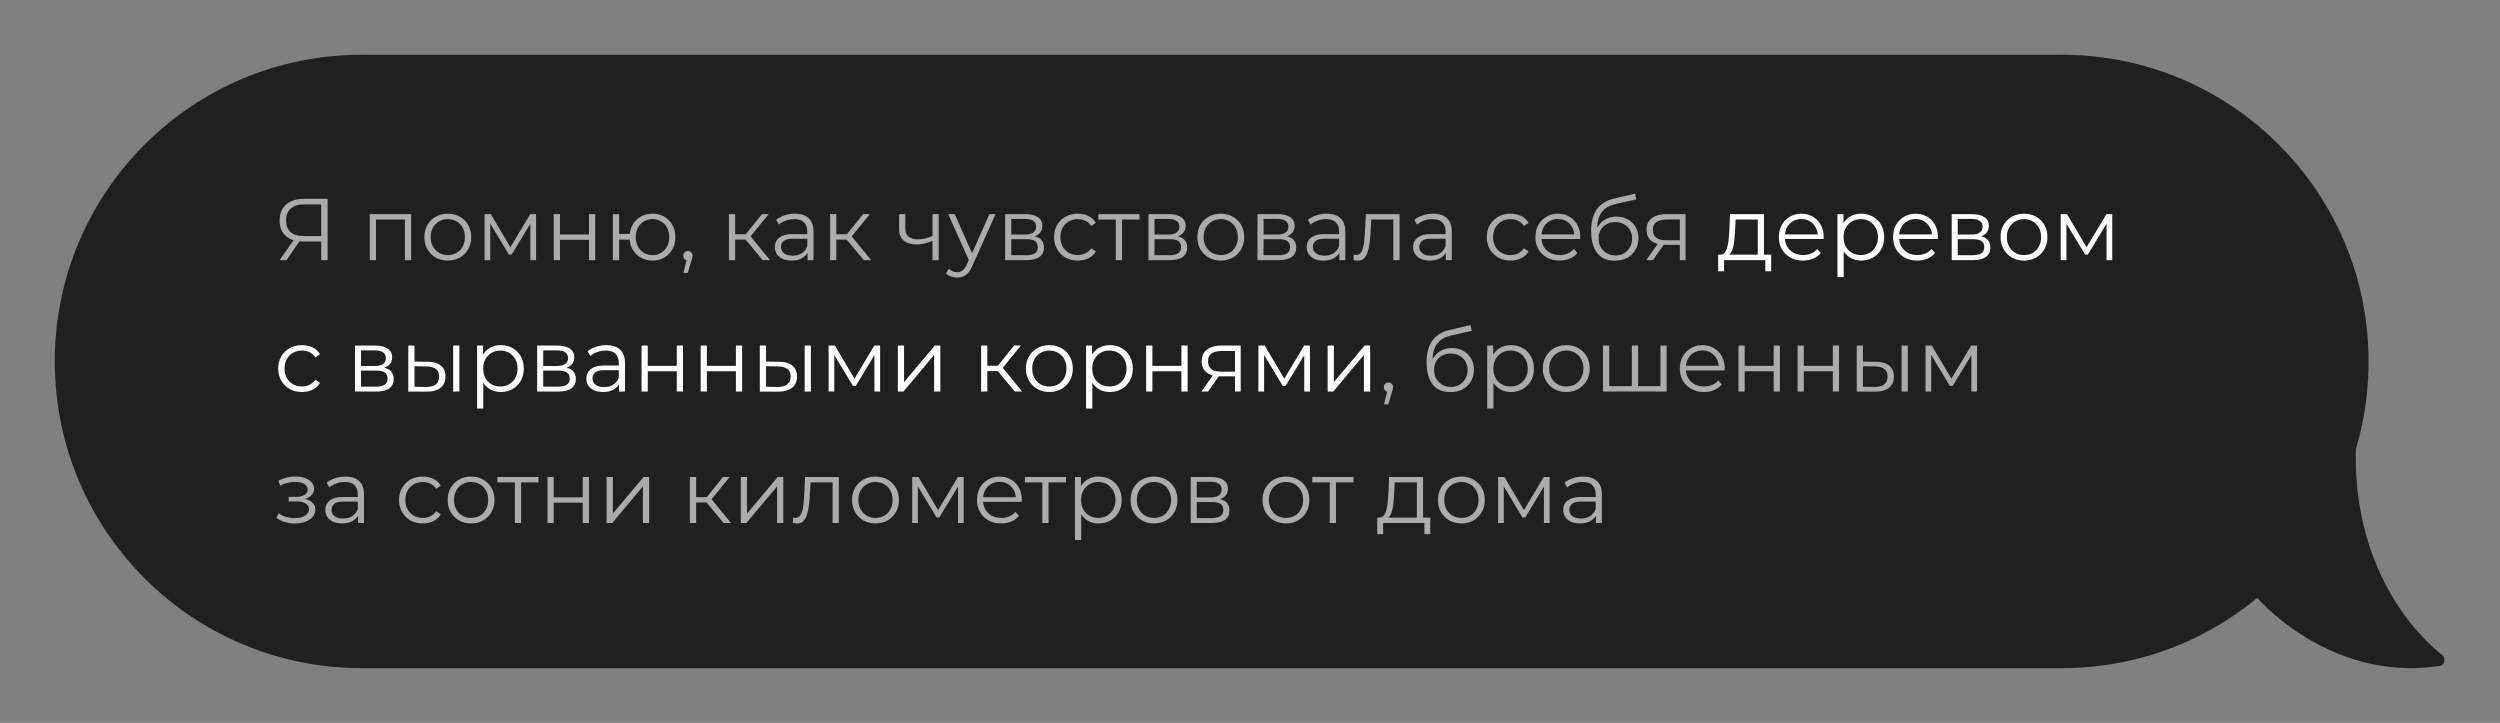
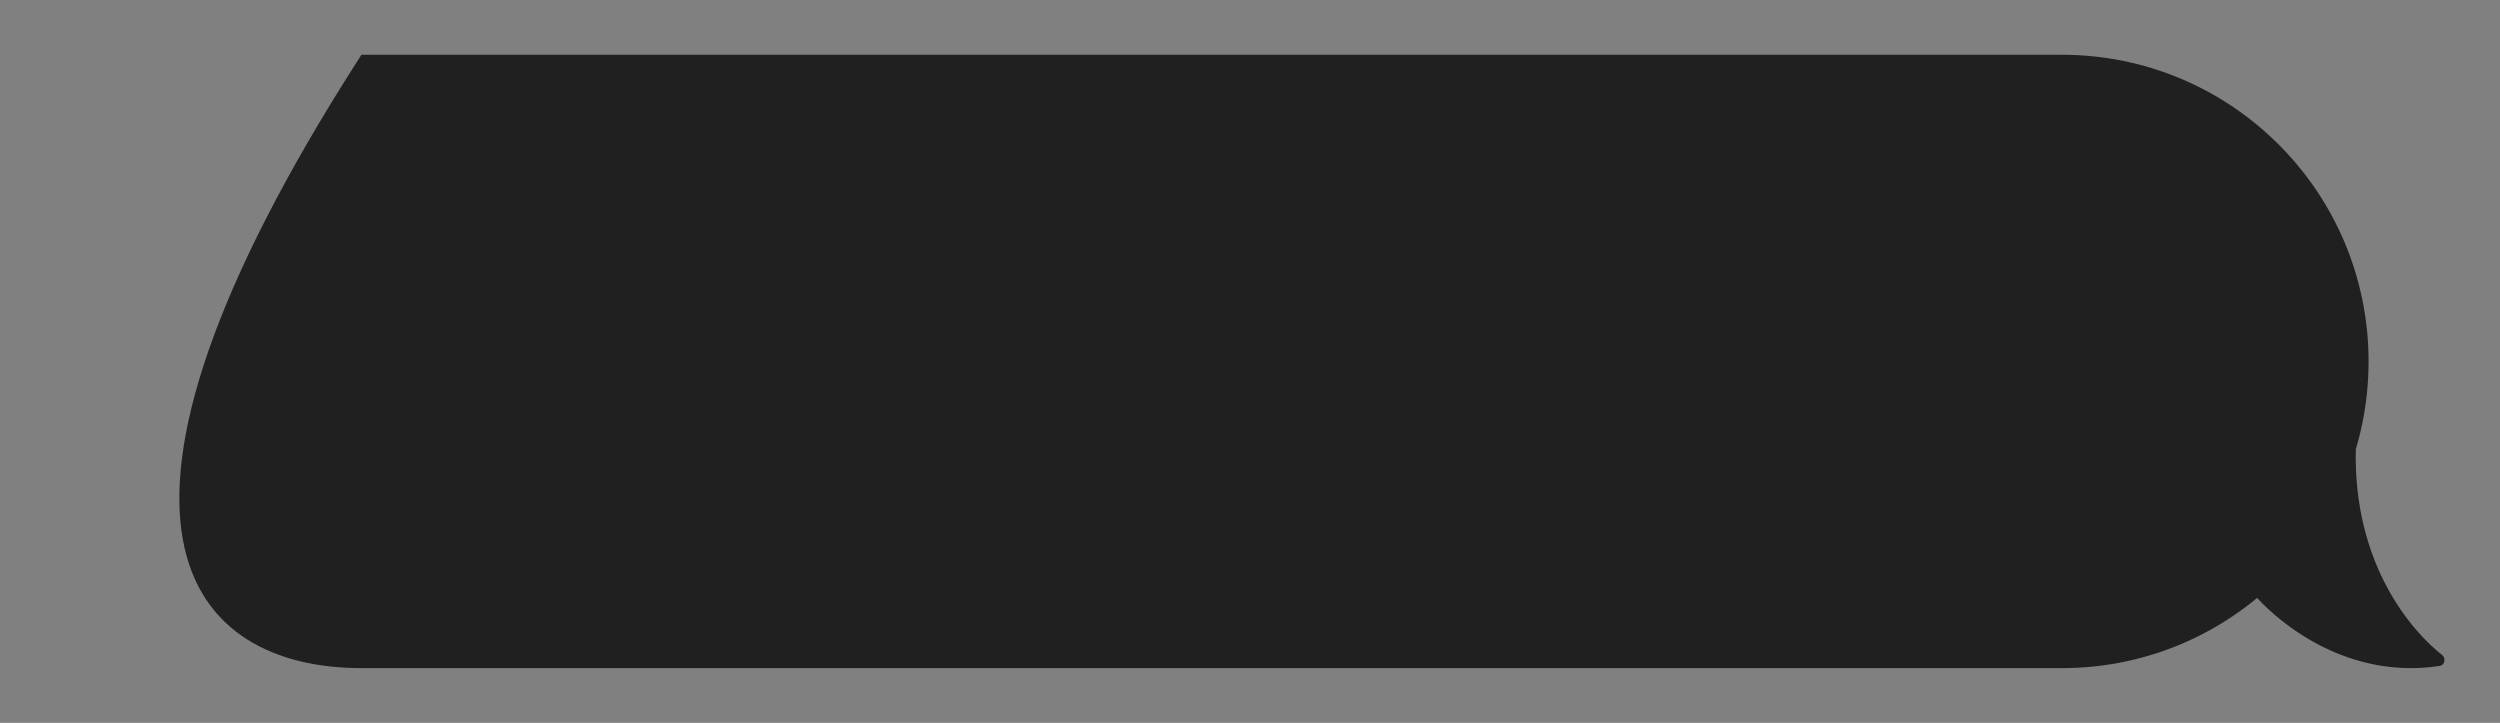
<svg xmlns="http://www.w3.org/2000/svg" width="913" height="264" viewBox="0 0 913 264" fill="none">
  <rect x="0" y="0" width="913" height="264" fill="#808080" stroke="none" />
-   <path d="M753 20H132C70.144 20 20 70.144 20 132C20 193.856 70.144 244 132 244H753C814.856 244 865 193.856 865 132C865 70.144 814.856 20 753 20Z" fill="#202020" />
-   <path d="M117.313 95V87.576L117.953 88.216H110.625C108.833 88.216 107.297 87.907 106.017 87.288C104.758 86.669 103.788 85.795 103.105 84.664C102.444 83.512 102.113 82.136 102.113 80.536C102.113 78.829 102.476 77.389 103.201 76.216C103.926 75.021 104.95 74.125 106.273 73.528C107.617 72.909 109.174 72.6 110.945 72.6H119.649V95H117.313ZM102.113 95L107.617 87.128H110.049L104.641 95H102.113ZM117.313 86.904V73.976L117.953 74.648H111.041C108.95 74.648 107.329 75.149 106.177 76.152C105.046 77.133 104.481 78.573 104.481 80.472C104.481 82.307 105.014 83.725 106.081 84.728C107.148 85.709 108.726 86.2 110.817 86.2H117.953L117.313 86.904ZM135.046 95V78.2H150.15V95H147.878V79.576L148.454 80.184H136.742L137.318 79.576V95H135.046ZM163.52 95.16C161.899 95.16 160.437 94.797 159.136 94.072C157.856 93.325 156.843 92.312 156.096 91.032C155.349 89.731 154.976 88.248 154.976 86.584C154.976 84.899 155.349 83.416 156.096 82.136C156.843 80.856 157.856 79.853 159.136 79.128C160.416 78.403 161.877 78.04 163.52 78.04C165.184 78.04 166.656 78.403 167.936 79.128C169.237 79.853 170.251 80.856 170.976 82.136C171.723 83.416 172.096 84.899 172.096 86.584C172.096 88.248 171.723 89.731 170.976 91.032C170.251 92.312 169.237 93.325 167.936 94.072C166.635 94.797 165.163 95.16 163.52 95.16ZM163.52 93.144C164.736 93.144 165.813 92.877 166.752 92.344C167.691 91.789 168.427 91.021 168.96 90.04C169.515 89.037 169.792 87.885 169.792 86.584C169.792 85.261 169.515 84.109 168.96 83.128C168.427 82.147 167.691 81.389 166.752 80.856C165.813 80.301 164.747 80.024 163.552 80.024C162.357 80.024 161.291 80.301 160.352 80.856C159.413 81.389 158.667 82.147 158.112 83.128C157.557 84.109 157.28 85.261 157.28 86.584C157.28 87.885 157.557 89.037 158.112 90.04C158.667 91.021 159.413 91.789 160.352 92.344C161.291 92.877 162.347 93.144 163.52 93.144ZM176.952 95V78.2H179.256L186.872 91.096H185.912L193.656 78.2H195.768V95H193.688V80.792L194.104 80.984L186.872 92.952H185.848L178.552 80.856L179.032 80.76V95H176.952ZM202.233 95V78.2H204.505V85.624H215.097V78.2H217.369V95H215.097V87.576H204.505V95H202.233ZM223.827 95V78.2H226.099V85.432H231.219V87.512H226.099V95H223.827ZM238.291 95.16C236.691 95.16 235.251 94.797 233.971 94.072C232.712 93.325 231.72 92.312 230.995 91.032C230.269 89.731 229.907 88.248 229.907 86.584C229.907 84.899 230.269 83.416 230.995 82.136C231.72 80.856 232.712 79.853 233.971 79.128C235.251 78.403 236.691 78.04 238.291 78.04C239.891 78.04 241.32 78.403 242.579 79.128C243.837 79.853 244.829 80.856 245.555 82.136C246.28 83.416 246.643 84.899 246.643 86.584C246.643 88.248 246.28 89.731 245.555 91.032C244.829 92.312 243.837 93.325 242.579 94.072C241.32 94.797 239.891 95.16 238.291 95.16ZM238.291 93.176C239.464 93.176 240.509 92.899 241.427 92.344C242.344 91.789 243.069 91.021 243.603 90.04C244.136 89.037 244.403 87.885 244.403 86.584C244.403 85.261 244.136 84.109 243.603 83.128C243.069 82.147 242.344 81.389 241.427 80.856C240.509 80.301 239.464 80.024 238.291 80.024C237.139 80.024 236.093 80.301 235.155 80.856C234.237 81.389 233.512 82.147 232.979 83.128C232.445 84.109 232.179 85.261 232.179 86.584C232.179 87.885 232.445 89.037 232.979 90.04C233.512 91.021 234.237 91.789 235.155 92.344C236.093 92.899 237.139 93.176 238.291 93.176ZM249.606 99.672L251.014 93.752L251.27 95.128C250.779 95.128 250.363 94.968 250.022 94.648C249.702 94.328 249.542 93.912 249.542 93.4C249.542 92.888 249.702 92.472 250.022 92.152C250.363 91.832 250.768 91.672 251.238 91.672C251.728 91.672 252.123 91.843 252.422 92.184C252.742 92.525 252.902 92.931 252.902 93.4C252.902 93.571 252.891 93.741 252.87 93.912C252.848 94.083 252.806 94.275 252.742 94.488C252.678 94.701 252.592 94.957 252.486 95.256L251.142 99.672H249.606ZM278.522 95L271.61 86.68L273.498 85.56L281.21 95H278.522ZM266.202 95V78.2H268.474V95H266.202ZM267.77 87.512V85.56H273.178V87.512H267.77ZM273.69 86.84L271.578 86.52L278.266 78.2H280.73L273.69 86.84ZM294.915 95V91.288L294.819 90.68V84.472C294.819 83.043 294.414 81.944 293.603 81.176C292.814 80.408 291.63 80.024 290.051 80.024C288.963 80.024 287.928 80.205 286.947 80.568C285.966 80.931 285.134 81.411 284.451 82.008L283.427 80.312C284.28 79.587 285.304 79.032 286.499 78.648C287.694 78.243 288.952 78.04 290.275 78.04C292.451 78.04 294.126 78.584 295.299 79.672C296.494 80.739 297.091 82.371 297.091 84.568V95H294.915ZM289.123 95.16C287.864 95.16 286.766 94.957 285.827 94.552C284.91 94.125 284.206 93.549 283.715 92.824C283.224 92.077 282.979 91.224 282.979 90.264C282.979 89.389 283.182 88.6 283.587 87.896C284.014 87.171 284.696 86.595 285.635 86.168C286.595 85.72 287.875 85.496 289.475 85.496H295.267V87.192H289.539C287.918 87.192 286.787 87.48 286.147 88.056C285.528 88.632 285.219 89.347 285.219 90.2C285.219 91.16 285.592 91.928 286.339 92.504C287.086 93.08 288.131 93.368 289.475 93.368C290.755 93.368 291.854 93.08 292.771 92.504C293.71 91.907 294.392 91.053 294.819 89.944L295.331 91.512C294.904 92.621 294.158 93.507 293.091 94.168C292.046 94.829 290.723 95.16 289.123 95.16ZM315.459 95L308.547 86.68L310.435 85.56L318.147 95H315.459ZM303.139 95V78.2H305.411V95H303.139ZM304.707 87.512V85.56H310.115V87.512H304.707ZM310.627 86.84L308.515 86.52L315.203 78.2H317.667L310.627 86.84ZM340.732 87.896C339.751 88.323 338.759 88.664 337.756 88.92C336.775 89.155 335.793 89.272 334.812 89.272C332.828 89.272 331.26 88.824 330.108 87.928C328.956 87.011 328.38 85.603 328.38 83.704V78.2H330.62V83.576C330.62 84.856 331.036 85.816 331.868 86.456C332.7 87.096 333.82 87.416 335.228 87.416C336.081 87.416 336.977 87.309 337.916 87.096C338.855 86.861 339.804 86.531 340.764 86.104L340.732 87.896ZM340.54 95V78.2H342.812V95H340.54ZM349.552 101.368C348.763 101.368 348.006 101.24 347.28 100.984C346.576 100.728 345.968 100.344 345.456 99.832L346.512 98.136C346.939 98.541 347.398 98.851 347.888 99.064C348.4 99.299 348.966 99.416 349.584 99.416C350.331 99.416 350.971 99.203 351.504 98.776C352.059 98.371 352.582 97.645 353.072 96.6L354.16 94.136L354.416 93.784L361.328 78.2H363.568L355.152 97.016C354.683 98.104 354.16 98.968 353.584 99.608C353.03 100.248 352.422 100.696 351.76 100.952C351.099 101.229 350.363 101.368 349.552 101.368ZM354.032 95.48L346.288 78.2H348.656L355.504 93.624L354.032 95.48ZM367.108 95V78.2H374.532C376.431 78.2 377.924 78.563 379.012 79.288C380.121 80.013 380.676 81.08 380.676 82.488C380.676 83.853 380.153 84.909 379.108 85.656C378.063 86.381 376.687 86.744 374.98 86.744L375.428 86.072C377.433 86.072 378.905 86.445 379.844 87.192C380.783 87.939 381.252 89.016 381.252 90.424C381.252 91.875 380.719 93.005 379.652 93.816C378.607 94.605 376.975 95 374.756 95H367.108ZM369.316 93.208H374.66C376.089 93.208 377.167 92.984 377.892 92.536C378.639 92.067 379.012 91.32 379.012 90.296C379.012 89.272 378.681 88.525 378.02 88.056C377.359 87.587 376.313 87.352 374.884 87.352H369.316V93.208ZM369.316 85.656H374.372C375.673 85.656 376.665 85.411 377.348 84.92C378.052 84.429 378.404 83.715 378.404 82.776C378.404 81.837 378.052 81.133 377.348 80.664C376.665 80.195 375.673 79.96 374.372 79.96H369.316V85.656ZM393.617 95.16C391.953 95.16 390.459 94.797 389.137 94.072C387.835 93.325 386.811 92.312 386.065 91.032C385.318 89.731 384.945 88.248 384.945 86.584C384.945 84.899 385.318 83.416 386.065 82.136C386.811 80.856 387.835 79.853 389.137 79.128C390.459 78.403 391.953 78.04 393.617 78.04C395.046 78.04 396.337 78.317 397.489 78.872C398.641 79.427 399.547 80.259 400.209 81.368L398.513 82.52C397.937 81.667 397.222 81.037 396.369 80.632C395.515 80.227 394.587 80.024 393.585 80.024C392.39 80.024 391.313 80.301 390.353 80.856C389.393 81.389 388.635 82.147 388.081 83.128C387.526 84.109 387.249 85.261 387.249 86.584C387.249 87.907 387.526 89.059 388.081 90.04C388.635 91.021 389.393 91.789 390.353 92.344C391.313 92.877 392.39 93.144 393.585 93.144C394.587 93.144 395.515 92.941 396.369 92.536C397.222 92.131 397.937 91.512 398.513 90.68L400.209 91.832C399.547 92.92 398.641 93.752 397.489 94.328C396.337 94.883 395.046 95.16 393.617 95.16ZM407.496 95V79.576L408.072 80.184H401.128V78.2H416.136V80.184H409.192L409.768 79.576V95H407.496ZM419.421 95V78.2H426.845C428.743 78.2 430.237 78.563 431.325 79.288C432.434 80.013 432.989 81.08 432.989 82.488C432.989 83.853 432.466 84.909 431.421 85.656C430.375 86.381 428.999 86.744 427.293 86.744L427.741 86.072C429.746 86.072 431.218 86.445 432.157 87.192C433.095 87.939 433.565 89.016 433.565 90.424C433.565 91.875 433.031 93.005 431.965 93.816C430.919 94.605 429.287 95 427.069 95H419.421ZM421.629 93.208H426.973C428.402 93.208 429.479 92.984 430.205 92.536C430.951 92.067 431.325 91.32 431.325 90.296C431.325 89.272 430.994 88.525 430.333 88.056C429.671 87.587 428.626 87.352 427.197 87.352H421.629V93.208ZM421.629 85.656H426.685C427.986 85.656 428.978 85.411 429.661 84.92C430.365 84.429 430.717 83.715 430.717 82.776C430.717 81.837 430.365 81.133 429.661 80.664C428.978 80.195 427.986 79.96 426.685 79.96H421.629V85.656ZM445.801 95.16C444.18 95.16 442.719 94.797 441.417 94.072C440.137 93.325 439.124 92.312 438.377 91.032C437.631 89.731 437.257 88.248 437.257 86.584C437.257 84.899 437.631 83.416 438.377 82.136C439.124 80.856 440.137 79.853 441.417 79.128C442.697 78.403 444.159 78.04 445.801 78.04C447.465 78.04 448.937 78.403 450.217 79.128C451.519 79.853 452.532 80.856 453.257 82.136C454.004 83.416 454.377 84.899 454.377 86.584C454.377 88.248 454.004 89.731 453.257 91.032C452.532 92.312 451.519 93.325 450.217 94.072C448.916 94.797 447.444 95.16 445.801 95.16ZM445.801 93.144C447.017 93.144 448.095 92.877 449.033 92.344C449.972 91.789 450.708 91.021 451.241 90.04C451.796 89.037 452.073 87.885 452.073 86.584C452.073 85.261 451.796 84.109 451.241 83.128C450.708 82.147 449.972 81.389 449.033 80.856C448.095 80.301 447.028 80.024 445.833 80.024C444.639 80.024 443.572 80.301 442.633 80.856C441.695 81.389 440.948 82.147 440.393 83.128C439.839 84.109 439.561 85.261 439.561 86.584C439.561 87.885 439.839 89.037 440.393 90.04C440.948 91.021 441.695 91.789 442.633 92.344C443.572 92.877 444.628 93.144 445.801 93.144ZM459.233 95V78.2H466.657C468.556 78.2 470.049 78.563 471.137 79.288C472.246 80.013 472.801 81.08 472.801 82.488C472.801 83.853 472.278 84.909 471.233 85.656C470.188 86.381 468.812 86.744 467.105 86.744L467.553 86.072C469.558 86.072 471.03 86.445 471.969 87.192C472.908 87.939 473.377 89.016 473.377 90.424C473.377 91.875 472.844 93.005 471.777 93.816C470.732 94.605 469.1 95 466.881 95H459.233ZM461.441 93.208H466.785C468.214 93.208 469.292 92.984 470.017 92.536C470.764 92.067 471.137 91.32 471.137 90.296C471.137 89.272 470.806 88.525 470.145 88.056C469.484 87.587 468.438 87.352 467.009 87.352H461.441V93.208ZM461.441 85.656H466.497C467.798 85.656 468.79 85.411 469.473 84.92C470.177 84.429 470.529 83.715 470.529 82.776C470.529 81.837 470.177 81.133 469.473 80.664C468.79 80.195 467.798 79.96 466.497 79.96H461.441V85.656ZM489.134 95V91.288L489.038 90.68V84.472C489.038 83.043 488.632 81.944 487.822 81.176C487.032 80.408 485.848 80.024 484.27 80.024C483.182 80.024 482.147 80.205 481.166 80.568C480.184 80.931 479.352 81.411 478.67 82.008L477.646 80.312C478.499 79.587 479.523 79.032 480.718 78.648C481.912 78.243 483.171 78.04 484.494 78.04C486.67 78.04 488.344 78.584 489.518 79.672C490.712 80.739 491.31 82.371 491.31 84.568V95H489.134ZM483.342 95.16C482.083 95.16 480.984 94.957 480.046 94.552C479.128 94.125 478.424 93.549 477.934 92.824C477.443 92.077 477.198 91.224 477.198 90.264C477.198 89.389 477.4 88.6 477.806 87.896C478.232 87.171 478.915 86.595 479.854 86.168C480.814 85.72 482.094 85.496 483.694 85.496H489.486V87.192H483.758C482.136 87.192 481.006 87.48 480.366 88.056C479.747 88.632 479.438 89.347 479.438 90.2C479.438 91.16 479.811 91.928 480.558 92.504C481.304 93.08 482.35 93.368 483.694 93.368C484.974 93.368 486.072 93.08 486.99 92.504C487.928 91.907 488.611 91.053 489.038 89.944L489.55 91.512C489.123 92.621 488.376 93.507 487.31 94.168C486.264 94.829 484.942 95.16 483.342 95.16ZM494.286 94.968L494.446 93.016C494.595 93.037 494.734 93.069 494.862 93.112C495.011 93.133 495.139 93.144 495.246 93.144C495.929 93.144 496.473 92.888 496.878 92.376C497.305 91.864 497.625 91.181 497.838 90.328C498.051 89.475 498.201 88.515 498.286 87.448C498.371 86.36 498.446 85.272 498.51 84.184L498.798 78.2H511.118V95H508.846V79.512L509.422 80.184H500.27L500.814 79.48L500.558 84.344C500.494 85.795 500.377 87.181 500.206 88.504C500.057 89.827 499.811 90.989 499.47 91.992C499.15 92.995 498.702 93.784 498.126 94.36C497.55 94.915 496.814 95.192 495.918 95.192C495.662 95.192 495.395 95.171 495.118 95.128C494.862 95.085 494.585 95.032 494.286 94.968ZM528.009 95V91.288L527.913 90.68V84.472C527.913 83.043 527.507 81.944 526.697 81.176C525.907 80.408 524.723 80.024 523.145 80.024C522.057 80.024 521.022 80.205 520.041 80.568C519.059 80.931 518.227 81.411 517.545 82.008L516.521 80.312C517.374 79.587 518.398 79.032 519.593 78.648C520.787 78.243 522.046 78.04 523.369 78.04C525.545 78.04 527.219 78.584 528.393 79.672C529.587 80.739 530.185 82.371 530.185 84.568V95H528.009ZM522.217 95.16C520.958 95.16 519.859 94.957 518.921 94.552C518.003 94.125 517.299 93.549 516.809 92.824C516.318 92.077 516.073 91.224 516.073 90.264C516.073 89.389 516.275 88.6 516.681 87.896C517.107 87.171 517.79 86.595 518.729 86.168C519.689 85.72 520.969 85.496 522.569 85.496H528.361V87.192H522.633C521.011 87.192 519.881 87.48 519.241 88.056C518.622 88.632 518.313 89.347 518.313 90.2C518.313 91.16 518.686 91.928 519.433 92.504C520.179 93.08 521.225 93.368 522.569 93.368C523.849 93.368 524.947 93.08 525.865 92.504C526.803 91.907 527.486 91.053 527.913 89.944L528.425 91.512C527.998 92.621 527.251 93.507 526.185 94.168C525.139 94.829 523.817 95.16 522.217 95.16ZM551.648 95.16C549.984 95.16 548.491 94.797 547.168 94.072C545.867 93.325 544.843 92.312 544.096 91.032C543.349 89.731 542.976 88.248 542.976 86.584C542.976 84.899 543.349 83.416 544.096 82.136C544.843 80.856 545.867 79.853 547.168 79.128C548.491 78.403 549.984 78.04 551.648 78.04C553.077 78.04 554.368 78.317 555.52 78.872C556.672 79.427 557.579 80.259 558.24 81.368L556.544 82.52C555.968 81.667 555.253 81.037 554.4 80.632C553.547 80.227 552.619 80.024 551.616 80.024C550.421 80.024 549.344 80.301 548.384 80.856C547.424 81.389 546.667 82.147 546.112 83.128C545.557 84.109 545.28 85.261 545.28 86.584C545.28 87.907 545.557 89.059 546.112 90.04C546.667 91.021 547.424 91.789 548.384 92.344C549.344 92.877 550.421 93.144 551.616 93.144C552.619 93.144 553.547 92.941 554.4 92.536C555.253 92.131 555.968 91.512 556.544 90.68L558.24 91.832C557.579 92.92 556.672 93.752 555.52 94.328C554.368 94.883 553.077 95.16 551.648 95.16ZM569.558 95.16C567.809 95.16 566.273 94.797 564.95 94.072C563.627 93.325 562.593 92.312 561.846 91.032C561.099 89.731 560.726 88.248 560.726 86.584C560.726 84.92 561.078 83.448 561.782 82.168C562.507 80.888 563.489 79.885 564.726 79.16C565.985 78.413 567.393 78.04 568.95 78.04C570.529 78.04 571.926 78.403 573.142 79.128C574.379 79.832 575.35 80.835 576.054 82.136C576.758 83.416 577.11 84.899 577.11 86.584C577.11 86.691 577.099 86.808 577.078 86.936C577.078 87.043 577.078 87.16 577.078 87.288H562.454V85.592H575.862L574.966 86.264C574.966 85.048 574.699 83.971 574.166 83.032C573.654 82.072 572.95 81.325 572.054 80.792C571.158 80.259 570.123 79.992 568.95 79.992C567.798 79.992 566.763 80.259 565.846 80.792C564.929 81.325 564.214 82.072 563.702 83.032C563.19 83.992 562.934 85.091 562.934 86.328V86.68C562.934 87.96 563.211 89.091 563.766 90.072C564.342 91.032 565.131 91.789 566.134 92.344C567.158 92.877 568.321 93.144 569.622 93.144C570.646 93.144 571.595 92.963 572.47 92.6C573.366 92.237 574.134 91.683 574.774 90.936L576.054 92.408C575.307 93.304 574.369 93.987 573.238 94.456C572.129 94.925 570.902 95.16 569.558 95.16ZM589.691 95.192C588.326 95.192 587.11 94.968 586.043 94.52C584.998 94.072 584.102 93.389 583.355 92.472C582.609 91.555 582.043 90.424 581.659 89.08C581.275 87.715 581.083 86.136 581.083 84.344C581.083 82.744 581.233 81.347 581.531 80.152C581.83 78.936 582.246 77.891 582.779 77.016C583.313 76.141 583.931 75.405 584.635 74.808C585.361 74.189 586.139 73.699 586.971 73.336C587.825 72.952 588.699 72.664 589.595 72.472L597.147 70.712L597.531 72.824L590.427 74.424C589.979 74.531 589.435 74.68 588.795 74.872C588.177 75.064 587.537 75.352 586.875 75.736C586.235 76.12 585.638 76.653 585.083 77.336C584.529 78.019 584.081 78.904 583.739 79.992C583.419 81.059 583.259 82.392 583.259 83.992C583.259 84.333 583.27 84.611 583.291 84.824C583.313 85.016 583.334 85.229 583.355 85.464C583.398 85.677 583.43 85.997 583.451 86.424L582.459 85.592C582.694 84.291 583.174 83.16 583.899 82.2C584.625 81.219 585.531 80.461 586.619 79.928C587.729 79.373 588.955 79.096 590.299 79.096C591.857 79.096 593.243 79.437 594.459 80.12C595.675 80.781 596.625 81.709 597.307 82.904C598.011 84.099 598.363 85.485 598.363 87.064C598.363 88.621 598.001 90.019 597.275 91.256C596.571 92.493 595.569 93.464 594.267 94.168C592.966 94.851 591.441 95.192 589.691 95.192ZM589.947 93.304C591.142 93.304 592.198 93.037 593.115 92.504C594.033 91.949 594.747 91.203 595.259 90.264C595.793 89.325 596.059 88.269 596.059 87.096C596.059 85.944 595.793 84.92 595.259 84.024C594.747 83.128 594.033 82.424 593.115 81.912C592.198 81.379 591.131 81.112 589.915 81.112C588.721 81.112 587.665 81.368 586.747 81.88C585.83 82.371 585.105 83.064 584.571 83.96C584.059 84.856 583.803 85.891 583.803 87.064C583.803 88.237 584.059 89.293 584.571 90.232C585.105 91.171 585.83 91.917 586.747 92.472C587.686 93.027 588.753 93.304 589.947 93.304ZM613.487 95V88.952L613.903 89.432H608.207C606.053 89.432 604.367 88.963 603.151 88.024C601.935 87.085 601.327 85.72 601.327 83.928C601.327 82.008 601.978 80.579 603.279 79.64C604.581 78.68 606.319 78.2 608.495 78.2H615.567V95H613.487ZM601.199 95L605.807 88.536H608.175L603.663 95H601.199ZM613.487 88.28V79.512L613.903 80.184H608.559C607.002 80.184 605.786 80.483 604.911 81.08C604.058 81.677 603.631 82.648 603.631 83.992C603.631 86.488 605.221 87.736 608.399 87.736H613.903L613.487 88.28ZM505.449 147.672L506.857 141.752L507.113 143.128C506.623 143.128 506.207 142.968 505.865 142.648C505.545 142.328 505.385 141.912 505.385 141.4C505.385 140.888 505.545 140.472 505.865 140.152C506.207 139.832 506.612 139.672 507.081 139.672C507.572 139.672 507.967 139.843 508.265 140.184C508.585 140.525 508.745 140.931 508.745 141.4C508.745 141.571 508.735 141.741 508.713 141.912C508.692 142.083 508.649 142.275 508.585 142.488C508.521 142.701 508.436 142.957 508.329 143.256L506.985 147.672H505.449ZM529.598 143.192C528.232 143.192 527.016 142.968 525.95 142.52C524.904 142.072 524.008 141.389 523.262 140.472C522.515 139.555 521.95 138.424 521.566 137.08C521.182 135.715 520.99 134.136 520.99 132.344C520.99 130.744 521.139 129.347 521.438 128.152C521.736 126.936 522.152 125.891 522.686 125.016C523.219 124.141 523.838 123.405 524.542 122.808C525.267 122.189 526.046 121.699 526.878 121.336C527.731 120.952 528.606 120.664 529.502 120.472L537.054 118.712L537.438 120.824L530.334 122.424C529.886 122.531 529.342 122.68 528.702 122.872C528.083 123.064 527.443 123.352 526.782 123.736C526.142 124.12 525.544 124.653 524.99 125.336C524.435 126.019 523.987 126.904 523.646 127.992C523.326 129.059 523.166 130.392 523.166 131.992C523.166 132.333 523.176 132.611 523.198 132.824C523.219 133.016 523.24 133.229 523.262 133.464C523.304 133.677 523.336 133.997 523.358 134.424L522.366 133.592C522.6 132.291 523.08 131.16 523.806 130.2C524.531 129.219 525.438 128.461 526.526 127.928C527.635 127.373 528.862 127.096 530.206 127.096C531.763 127.096 533.15 127.437 534.366 128.12C535.582 128.781 536.531 129.709 537.214 130.904C537.918 132.099 538.27 133.485 538.27 135.064C538.27 136.621 537.907 138.019 537.182 139.256C536.478 140.493 535.475 141.464 534.174 142.168C532.872 142.851 531.347 143.192 529.598 143.192ZM529.854 141.304C531.048 141.304 532.104 141.037 533.022 140.504C533.939 139.949 534.654 139.203 535.166 138.264C535.699 137.325 535.966 136.269 535.966 135.096C535.966 133.944 535.699 132.92 535.166 132.024C534.654 131.128 533.939 130.424 533.022 129.912C532.104 129.379 531.038 129.112 529.822 129.112C528.627 129.112 527.571 129.368 526.654 129.88C525.736 130.371 525.011 131.064 524.478 131.96C523.966 132.856 523.71 133.891 523.71 135.064C523.71 136.237 523.966 137.293 524.478 138.232C525.011 139.171 525.736 139.917 526.654 140.472C527.592 141.027 528.659 141.304 529.854 141.304ZM551.811 143.16C550.361 143.16 549.049 142.829 547.875 142.168C546.702 141.485 545.763 140.515 545.059 139.256C544.377 137.976 544.035 136.419 544.035 134.584C544.035 132.749 544.377 131.203 545.059 129.944C545.742 128.664 546.67 127.693 547.843 127.032C549.017 126.371 550.339 126.04 551.811 126.04C553.411 126.04 554.841 126.403 556.099 127.128C557.379 127.832 558.382 128.835 559.107 130.136C559.833 131.416 560.195 132.899 560.195 134.584C560.195 136.291 559.833 137.784 559.107 139.064C558.382 140.344 557.379 141.347 556.099 142.072C554.841 142.797 553.411 143.16 551.811 143.16ZM543.139 149.208V126.2H545.315V131.256L545.091 134.616L545.411 138.008V149.208H543.139ZM551.651 141.144C552.846 141.144 553.913 140.877 554.851 140.344C555.79 139.789 556.537 139.021 557.091 138.04C557.646 137.037 557.923 135.885 557.923 134.584C557.923 133.283 557.646 132.141 557.091 131.16C556.537 130.179 555.79 129.411 554.851 128.856C553.913 128.301 552.846 128.024 551.651 128.024C550.457 128.024 549.379 128.301 548.419 128.856C547.481 129.411 546.734 130.179 546.179 131.16C545.646 132.141 545.379 133.283 545.379 134.584C545.379 135.885 545.646 137.037 546.179 138.04C546.734 139.021 547.481 139.789 548.419 140.344C549.379 140.877 550.457 141.144 551.651 141.144ZM571.989 143.16C570.367 143.16 568.906 142.797 567.605 142.072C566.325 141.325 565.311 140.312 564.565 139.032C563.818 137.731 563.445 136.248 563.445 134.584C563.445 132.899 563.818 131.416 564.565 130.136C565.311 128.856 566.325 127.853 567.605 127.128C568.885 126.403 570.346 126.04 571.989 126.04C573.653 126.04 575.125 126.403 576.405 127.128C577.706 127.853 578.719 128.856 579.445 130.136C580.191 131.416 580.565 132.899 580.565 134.584C580.565 136.248 580.191 137.731 579.445 139.032C578.719 140.312 577.706 141.325 576.405 142.072C575.103 142.797 573.631 143.16 571.989 143.16ZM571.989 141.144C573.205 141.144 574.282 140.877 575.221 140.344C576.159 139.789 576.895 139.021 577.429 138.04C577.983 137.037 578.261 135.885 578.261 134.584C578.261 133.261 577.983 132.109 577.429 131.128C576.895 130.147 576.159 129.389 575.221 128.856C574.282 128.301 573.215 128.024 572.021 128.024C570.826 128.024 569.759 128.301 568.821 128.856C567.882 129.389 567.135 130.147 566.581 131.128C566.026 132.109 565.749 133.261 565.749 134.584C565.749 135.885 566.026 137.037 566.581 138.04C567.135 139.021 567.882 139.789 568.821 140.344C569.759 140.877 570.815 141.144 571.989 141.144ZM596.461 141.016L595.949 141.624V126.2H598.221V141.624L597.613 141.016H606.989L606.381 141.624V126.2H608.653V143H585.421V126.2H587.693V141.624L587.117 141.016H596.461ZM622.308 143.16C620.559 143.16 619.023 142.797 617.7 142.072C616.377 141.325 615.343 140.312 614.596 139.032C613.849 137.731 613.476 136.248 613.476 134.584C613.476 132.92 613.828 131.448 614.532 130.168C615.257 128.888 616.239 127.885 617.476 127.16C618.735 126.413 620.143 126.04 621.7 126.04C623.279 126.04 624.676 126.403 625.892 127.128C627.129 127.832 628.1 128.835 628.804 130.136C629.508 131.416 629.86 132.899 629.86 134.584C629.86 134.691 629.849 134.808 629.828 134.936C629.828 135.043 629.828 135.16 629.828 135.288H615.204V133.592H628.612L627.716 134.264C627.716 133.048 627.449 131.971 626.916 131.032C626.404 130.072 625.7 129.325 624.804 128.792C623.908 128.259 622.873 127.992 621.7 127.992C620.548 127.992 619.513 128.259 618.596 128.792C617.679 129.325 616.964 130.072 616.452 131.032C615.94 131.992 615.684 133.091 615.684 134.328V134.68C615.684 135.96 615.961 137.091 616.516 138.072C617.092 139.032 617.881 139.789 618.884 140.344C619.908 140.877 621.071 141.144 622.372 141.144C623.396 141.144 624.345 140.963 625.22 140.6C626.116 140.237 626.884 139.683 627.524 138.936L628.804 140.408C628.057 141.304 627.119 141.987 625.988 142.456C624.879 142.925 623.652 143.16 622.308 143.16ZM634.889 143V126.2H637.161V133.624H647.753V126.2H650.025V143H647.753V135.576H637.161V143H634.889ZM656.483 143V126.2H658.755V133.624H669.347V126.2H671.619V143H669.347V135.576H658.755V143H656.483ZM694.461 143V126.2H696.733V143H694.461ZM685.149 132.12C687.261 132.141 688.871 132.611 689.981 133.528C691.09 134.445 691.645 135.768 691.645 137.496C691.645 139.288 691.047 140.664 689.853 141.624C688.658 142.584 686.951 143.053 684.733 143.032L678.077 143V126.2H680.349V132.056L685.149 132.12ZM684.573 141.304C686.151 141.325 687.335 141.016 688.125 140.376C688.935 139.715 689.341 138.755 689.341 137.496C689.341 136.237 688.946 135.32 688.157 134.744C687.367 134.147 686.173 133.837 684.573 133.816L680.349 133.752V141.24L684.573 141.304ZM703.202 143V126.2H705.506L713.122 139.096H712.162L719.906 126.2H722.018V143H719.938V128.792L720.354 128.984L713.122 140.952H712.098L704.802 128.856L705.282 128.76V143H703.202ZM107.745 191.192C109.132 191.192 110.38 190.979 111.489 190.552C112.62 190.125 113.516 189.539 114.177 188.792C114.838 188.024 115.169 187.139 115.169 186.136C115.169 184.856 114.625 183.843 113.537 183.096C112.47 182.349 110.977 181.976 109.057 181.976L108.961 182.584C110.049 182.584 111.02 182.413 111.873 182.072C112.726 181.731 113.409 181.251 113.921 180.632C114.433 180.013 114.689 179.288 114.689 178.456C114.689 177.517 114.369 176.717 113.729 176.056C113.089 175.373 112.225 174.851 111.137 174.488C110.07 174.125 108.865 173.965 107.521 174.008C106.54 174.008 105.558 174.147 104.577 174.424C103.617 174.68 102.646 175.064 101.665 175.576L102.305 177.336C103.18 176.888 104.065 176.557 104.961 176.344C105.857 176.109 106.721 175.981 107.553 175.96C108.47 175.96 109.292 176.067 110.017 176.28C110.742 176.493 111.308 176.813 111.713 177.24C112.14 177.667 112.353 178.179 112.353 178.776C112.353 179.331 112.172 179.811 111.809 180.216C111.468 180.621 110.977 180.931 110.337 181.144C109.697 181.357 108.961 181.464 108.129 181.464H105.409V183.128H108.289C109.697 183.128 110.806 183.384 111.617 183.896C112.428 184.387 112.833 185.08 112.833 185.976C112.833 186.595 112.62 187.149 112.193 187.64C111.766 188.131 111.169 188.515 110.401 188.792C109.633 189.069 108.726 189.219 107.681 189.24C106.636 189.24 105.58 189.091 104.513 188.792C103.446 188.472 102.508 188.013 101.697 187.416L100.961 189.112C101.878 189.816 102.934 190.339 104.129 190.68C105.324 191.021 106.529 191.192 107.745 191.192ZM130.759 191V187.288L130.663 186.68V180.472C130.663 179.043 130.257 177.944 129.447 177.176C128.657 176.408 127.473 176.024 125.895 176.024C124.807 176.024 123.772 176.205 122.791 176.568C121.809 176.931 120.977 177.411 120.295 178.008L119.271 176.312C120.124 175.587 121.148 175.032 122.343 174.648C123.537 174.243 124.796 174.04 126.119 174.04C128.295 174.04 129.969 174.584 131.143 175.672C132.337 176.739 132.935 178.371 132.935 180.568V191H130.759ZM124.967 191.16C123.708 191.16 122.609 190.957 121.671 190.552C120.753 190.125 120.049 189.549 119.559 188.824C119.068 188.077 118.823 187.224 118.823 186.264C118.823 185.389 119.025 184.6 119.431 183.896C119.857 183.171 120.54 182.595 121.479 182.168C122.439 181.72 123.719 181.496 125.319 181.496H131.111V183.192H125.383C123.761 183.192 122.631 183.48 121.991 184.056C121.372 184.632 121.063 185.347 121.063 186.2C121.063 187.16 121.436 187.928 122.183 188.504C122.929 189.08 123.975 189.368 125.319 189.368C126.599 189.368 127.697 189.08 128.615 188.504C129.553 187.907 130.236 187.053 130.663 185.944L131.175 187.512C130.748 188.621 130.001 189.507 128.935 190.168C127.889 190.829 126.567 191.16 124.967 191.16ZM154.398 191.16C152.734 191.16 151.241 190.797 149.918 190.072C148.617 189.325 147.593 188.312 146.846 187.032C146.099 185.731 145.726 184.248 145.726 182.584C145.726 180.899 146.099 179.416 146.846 178.136C147.593 176.856 148.617 175.853 149.918 175.128C151.241 174.403 152.734 174.04 154.398 174.04C155.827 174.04 157.118 174.317 158.27 174.872C159.422 175.427 160.329 176.259 160.99 177.368L159.294 178.52C158.718 177.667 158.003 177.037 157.15 176.632C156.297 176.227 155.369 176.024 154.366 176.024C153.171 176.024 152.094 176.301 151.134 176.856C150.174 177.389 149.417 178.147 148.862 179.128C148.307 180.109 148.03 181.261 148.03 182.584C148.03 183.907 148.307 185.059 148.862 186.04C149.417 187.021 150.174 187.789 151.134 188.344C152.094 188.877 153.171 189.144 154.366 189.144C155.369 189.144 156.297 188.941 157.15 188.536C158.003 188.131 158.718 187.512 159.294 186.68L160.99 187.832C160.329 188.92 159.422 189.752 158.27 190.328C157.118 190.883 155.827 191.16 154.398 191.16ZM172.02 191.16C170.399 191.16 168.937 190.797 167.636 190.072C166.356 189.325 165.343 188.312 164.596 187.032C163.849 185.731 163.476 184.248 163.476 182.584C163.476 180.899 163.849 179.416 164.596 178.136C165.343 176.856 166.356 175.853 167.636 175.128C168.916 174.403 170.377 174.04 172.02 174.04C173.684 174.04 175.156 174.403 176.436 175.128C177.737 175.853 178.751 176.856 179.476 178.136C180.223 179.416 180.596 180.899 180.596 182.584C180.596 184.248 180.223 185.731 179.476 187.032C178.751 188.312 177.737 189.325 176.436 190.072C175.135 190.797 173.663 191.16 172.02 191.16ZM172.02 189.144C173.236 189.144 174.313 188.877 175.252 188.344C176.191 187.789 176.927 187.021 177.46 186.04C178.015 185.037 178.292 183.885 178.292 182.584C178.292 181.261 178.015 180.109 177.46 179.128C176.927 178.147 176.191 177.389 175.252 176.856C174.313 176.301 173.247 176.024 172.052 176.024C170.857 176.024 169.791 176.301 168.852 176.856C167.913 177.389 167.167 178.147 166.612 179.128C166.057 180.109 165.78 181.261 165.78 182.584C165.78 183.885 166.057 185.037 166.612 186.04C167.167 187.021 167.913 187.789 168.852 188.344C169.791 188.877 170.847 189.144 172.02 189.144ZM188.027 191V175.576L188.603 176.184H181.659V174.2H196.667V176.184H189.723L190.299 175.576V191H188.027ZM199.952 191V174.2H202.224V181.624H212.816V174.2H215.088V191H212.816V183.576H202.224V191H199.952ZM221.546 191V174.2H223.818V187.544L235.05 174.2H237.066V191H234.794V177.624L223.594 191H221.546ZM264.272 191L257.36 182.68L259.248 181.56L266.96 191H264.272ZM251.952 191V174.2H254.224V191H251.952ZM253.52 183.512V181.56H258.928V183.512H253.52ZM259.44 182.84L257.328 182.52L264.016 174.2H266.48L259.44 182.84ZM270.546 191V174.2H272.818V187.544L284.05 174.2H286.066V191H283.794V177.624L272.594 191H270.546ZM289.505 190.968L289.665 189.016C289.814 189.037 289.953 189.069 290.081 189.112C290.23 189.133 290.358 189.144 290.465 189.144C291.147 189.144 291.691 188.888 292.097 188.376C292.523 187.864 292.843 187.181 293.057 186.328C293.27 185.475 293.419 184.515 293.505 183.448C293.59 182.36 293.665 181.272 293.729 180.184L294.017 174.2H306.337V191H304.065V175.512L304.641 176.184H295.489L296.033 175.48L295.777 180.344C295.713 181.795 295.595 183.181 295.425 184.504C295.275 185.827 295.03 186.989 294.689 187.992C294.369 188.995 293.921 189.784 293.345 190.36C292.769 190.915 292.033 191.192 291.137 191.192C290.881 191.192 290.614 191.171 290.337 191.128C290.081 191.085 289.803 191.032 289.505 190.968ZM319.708 191.16C318.086 191.16 316.625 190.797 315.324 190.072C314.044 189.325 313.03 188.312 312.284 187.032C311.537 185.731 311.164 184.248 311.164 182.584C311.164 180.899 311.537 179.416 312.284 178.136C313.03 176.856 314.044 175.853 315.324 175.128C316.604 174.403 318.065 174.04 319.708 174.04C321.372 174.04 322.844 174.403 324.124 175.128C325.425 175.853 326.438 176.856 327.164 178.136C327.91 179.416 328.284 180.899 328.284 182.584C328.284 184.248 327.91 185.731 327.164 187.032C326.438 188.312 325.425 189.325 324.124 190.072C322.822 190.797 321.35 191.16 319.708 191.16ZM319.708 189.144C320.924 189.144 322.001 188.877 322.94 188.344C323.878 187.789 324.614 187.021 325.148 186.04C325.702 185.037 325.98 183.885 325.98 182.584C325.98 181.261 325.702 180.109 325.148 179.128C324.614 178.147 323.878 177.389 322.94 176.856C322.001 176.301 320.934 176.024 319.74 176.024C318.545 176.024 317.478 176.301 316.54 176.856C315.601 177.389 314.854 178.147 314.3 179.128C313.745 180.109 313.468 181.261 313.468 182.584C313.468 183.885 313.745 185.037 314.3 186.04C314.854 187.021 315.601 187.789 316.54 188.344C317.478 188.877 318.534 189.144 319.708 189.144ZM333.139 191V174.2H335.443L343.059 187.096H342.099L349.843 174.2H351.955V191H349.875V176.792L350.291 176.984L343.059 188.952H342.035L334.739 176.856L335.219 176.76V191H333.139ZM365.621 191.16C363.871 191.16 362.335 190.797 361.013 190.072C359.69 189.325 358.655 188.312 357.909 187.032C357.162 185.731 356.789 184.248 356.789 182.584C356.789 180.92 357.141 179.448 357.845 178.168C358.57 176.888 359.551 175.885 360.789 175.16C362.047 174.413 363.455 174.04 365.013 174.04C366.591 174.04 367.989 174.403 369.205 175.128C370.442 175.832 371.413 176.835 372.117 178.136C372.821 179.416 373.173 180.899 373.173 182.584C373.173 182.691 373.162 182.808 373.141 182.936C373.141 183.043 373.141 183.16 373.141 183.288H358.517V181.592H371.925L371.029 182.264C371.029 181.048 370.762 179.971 370.229 179.032C369.717 178.072 369.013 177.325 368.117 176.792C367.221 176.259 366.186 175.992 365.013 175.992C363.861 175.992 362.826 176.259 361.909 176.792C360.991 177.325 360.277 178.072 359.765 179.032C359.253 179.992 358.997 181.091 358.997 182.328V182.68C358.997 183.96 359.274 185.091 359.829 186.072C360.405 187.032 361.194 187.789 362.197 188.344C363.221 188.877 364.383 189.144 365.685 189.144C366.709 189.144 367.658 188.963 368.533 188.6C369.429 188.237 370.197 187.683 370.837 186.936L372.117 188.408C371.37 189.304 370.431 189.987 369.301 190.456C368.191 190.925 366.965 191.16 365.621 191.16ZM380.652 191V175.576L381.228 176.184H374.284V174.2H389.292V176.184H382.348L382.924 175.576V191H380.652ZM401.249 191.16C399.798 191.16 398.486 190.829 397.313 190.168C396.139 189.485 395.201 188.515 394.497 187.256C393.814 185.976 393.473 184.419 393.473 182.584C393.473 180.749 393.814 179.203 394.497 177.944C395.179 176.664 396.107 175.693 397.281 175.032C398.454 174.371 399.777 174.04 401.249 174.04C402.849 174.04 404.278 174.403 405.537 175.128C406.817 175.832 407.819 176.835 408.545 178.136C409.27 179.416 409.633 180.899 409.633 182.584C409.633 184.291 409.27 185.784 408.545 187.064C407.819 188.344 406.817 189.347 405.537 190.072C404.278 190.797 402.849 191.16 401.249 191.16ZM392.577 197.208V174.2H394.753V179.256L394.529 182.616L394.849 186.008V197.208H392.577ZM401.089 189.144C402.283 189.144 403.35 188.877 404.289 188.344C405.227 187.789 405.974 187.021 406.529 186.04C407.083 185.037 407.361 183.885 407.361 182.584C407.361 181.283 407.083 180.141 406.529 179.16C405.974 178.179 405.227 177.411 404.289 176.856C403.35 176.301 402.283 176.024 401.089 176.024C399.894 176.024 398.817 176.301 397.857 176.856C396.918 177.411 396.171 178.179 395.617 179.16C395.083 180.141 394.817 181.283 394.817 182.584C394.817 183.885 395.083 185.037 395.617 186.04C396.171 187.021 396.918 187.789 397.857 188.344C398.817 188.877 399.894 189.144 401.089 189.144ZM421.426 191.16C419.805 191.16 418.344 190.797 417.042 190.072C415.762 189.325 414.749 188.312 414.002 187.032C413.256 185.731 412.882 184.248 412.882 182.584C412.882 180.899 413.256 179.416 414.002 178.136C414.749 176.856 415.762 175.853 417.042 175.128C418.322 174.403 419.784 174.04 421.426 174.04C423.09 174.04 424.562 174.403 425.842 175.128C427.144 175.853 428.157 176.856 428.882 178.136C429.629 179.416 430.002 180.899 430.002 182.584C430.002 184.248 429.629 185.731 428.882 187.032C428.157 188.312 427.144 189.325 425.842 190.072C424.541 190.797 423.069 191.16 421.426 191.16ZM421.426 189.144C422.642 189.144 423.72 188.877 424.658 188.344C425.597 187.789 426.333 187.021 426.866 186.04C427.421 185.037 427.698 183.885 427.698 182.584C427.698 181.261 427.421 180.109 426.866 179.128C426.333 178.147 425.597 177.389 424.658 176.856C423.72 176.301 422.653 176.024 421.458 176.024C420.264 176.024 419.197 176.301 418.258 176.856C417.32 177.389 416.573 178.147 416.018 179.128C415.464 180.109 415.186 181.261 415.186 182.584C415.186 183.885 415.464 185.037 416.018 186.04C416.573 187.021 417.32 187.789 418.258 188.344C419.197 188.877 420.253 189.144 421.426 189.144ZM434.858 191V174.2H442.282C444.181 174.2 445.674 174.563 446.762 175.288C447.871 176.013 448.426 177.08 448.426 178.488C448.426 179.853 447.903 180.909 446.858 181.656C445.813 182.381 444.437 182.744 442.73 182.744L443.178 182.072C445.183 182.072 446.655 182.445 447.594 183.192C448.533 183.939 449.002 185.016 449.002 186.424C449.002 187.875 448.469 189.005 447.402 189.816C446.357 190.605 444.725 191 442.506 191H434.858ZM437.066 189.208H442.41C443.839 189.208 444.917 188.984 445.642 188.536C446.389 188.067 446.762 187.32 446.762 186.296C446.762 185.272 446.431 184.525 445.77 184.056C445.109 183.587 444.063 183.352 442.634 183.352H437.066V189.208ZM437.066 181.656H442.122C443.423 181.656 444.415 181.411 445.098 180.92C445.802 180.429 446.154 179.715 446.154 178.776C446.154 177.837 445.802 177.133 445.098 176.664C444.415 176.195 443.423 175.96 442.122 175.96H437.066V181.656ZM469.614 191.16C467.992 191.16 466.531 190.797 465.23 190.072C463.95 189.325 462.936 188.312 462.19 187.032C461.443 185.731 461.07 184.248 461.07 182.584C461.07 180.899 461.443 179.416 462.19 178.136C462.936 176.856 463.95 175.853 465.23 175.128C466.51 174.403 467.971 174.04 469.614 174.04C471.278 174.04 472.75 174.403 474.03 175.128C475.331 175.853 476.344 176.856 477.07 178.136C477.816 179.416 478.19 180.899 478.19 182.584C478.19 184.248 477.816 185.731 477.07 187.032C476.344 188.312 475.331 189.325 474.03 190.072C472.728 190.797 471.256 191.16 469.614 191.16ZM469.614 189.144C470.83 189.144 471.907 188.877 472.846 188.344C473.784 187.789 474.52 187.021 475.054 186.04C475.608 185.037 475.886 183.885 475.886 182.584C475.886 181.261 475.608 180.109 475.054 179.128C474.52 178.147 473.784 177.389 472.846 176.856C471.907 176.301 470.84 176.024 469.646 176.024C468.451 176.024 467.384 176.301 466.446 176.856C465.507 177.389 464.76 178.147 464.206 179.128C463.651 180.109 463.374 181.261 463.374 182.584C463.374 183.885 463.651 185.037 464.206 186.04C464.76 187.021 465.507 187.789 466.446 188.344C467.384 188.877 468.44 189.144 469.614 189.144ZM485.621 191V175.576L486.197 176.184H479.253V174.2H494.261V176.184H487.317L487.893 175.576V191H485.621ZM517.441 189.912V176.184H509.345L509.153 179.928C509.11 181.059 509.035 182.168 508.929 183.256C508.843 184.344 508.683 185.347 508.449 186.264C508.235 187.16 507.926 187.896 507.521 188.472C507.115 189.027 506.593 189.347 505.953 189.432L503.681 189.016C504.342 189.037 504.886 188.803 505.313 188.312C505.739 187.8 506.07 187.107 506.305 186.232C506.539 185.357 506.71 184.365 506.817 183.256C506.923 182.125 507.009 180.973 507.073 179.8L507.297 174.2H519.713V189.912H517.441ZM502.977 195.064V189.016H522.337V195.064H520.193V191H505.121V195.064H502.977ZM533.676 191.16C532.055 191.16 530.594 190.797 529.292 190.072C528.012 189.325 526.999 188.312 526.252 187.032C525.506 185.731 525.132 184.248 525.132 182.584C525.132 180.899 525.506 179.416 526.252 178.136C526.999 176.856 528.012 175.853 529.292 175.128C530.572 174.403 532.034 174.04 533.676 174.04C535.34 174.04 536.812 174.403 538.092 175.128C539.394 175.853 540.407 176.856 541.132 178.136C541.879 179.416 542.252 180.899 542.252 182.584C542.252 184.248 541.879 185.731 541.132 187.032C540.407 188.312 539.394 189.325 538.092 190.072C536.791 190.797 535.319 191.16 533.676 191.16ZM533.676 189.144C534.892 189.144 535.97 188.877 536.908 188.344C537.847 187.789 538.583 187.021 539.116 186.04C539.671 185.037 539.948 183.885 539.948 182.584C539.948 181.261 539.671 180.109 539.116 179.128C538.583 178.147 537.847 177.389 536.908 176.856C535.97 176.301 534.903 176.024 533.708 176.024C532.514 176.024 531.447 176.301 530.508 176.856C529.57 177.389 528.823 178.147 528.268 179.128C527.714 180.109 527.436 181.261 527.436 182.584C527.436 183.885 527.714 185.037 528.268 186.04C528.823 187.021 529.57 187.789 530.508 188.344C531.447 188.877 532.503 189.144 533.676 189.144ZM547.108 191V174.2H549.412L557.028 187.096H556.068L563.812 174.2H565.924V191H563.844V176.792L564.26 176.984L557.028 188.952H556.004L548.708 176.856L549.188 176.76V191H547.108ZM582.821 191V187.288L582.725 186.68V180.472C582.725 179.043 582.32 177.944 581.509 177.176C580.72 176.408 579.536 176.024 577.957 176.024C576.869 176.024 575.835 176.205 574.853 176.568C573.872 176.931 573.04 177.411 572.357 178.008L571.333 176.312C572.187 175.587 573.211 175.032 574.405 174.648C575.6 174.243 576.859 174.04 578.181 174.04C580.357 174.04 582.032 174.584 583.205 175.672C584.4 176.739 584.997 178.371 584.997 180.568V191H582.821ZM577.029 191.16C575.771 191.16 574.672 190.957 573.733 190.552C572.816 190.125 572.112 189.549 571.621 188.824C571.131 188.077 570.885 187.224 570.885 186.264C570.885 185.389 571.088 184.6 571.493 183.896C571.92 183.171 572.603 182.595 573.541 182.168C574.501 181.72 575.781 181.496 577.381 181.496H583.173V183.192H577.445C575.824 183.192 574.693 183.48 574.053 184.056C573.435 184.632 573.125 185.347 573.125 186.2C573.125 187.16 573.499 187.928 574.245 188.504C574.992 189.08 576.037 189.368 577.381 189.368C578.661 189.368 579.76 189.08 580.677 188.504C581.616 187.907 582.299 187.053 582.725 185.944L583.237 187.512C582.811 188.621 582.064 189.507 580.997 190.168C579.952 190.829 578.629 191.16 577.029 191.16Z" fill="#ABABAB" />
-   <path d="M641.94 93.912V80.184H633.844L633.652 83.928C633.609 85.059 633.534 86.168 633.428 87.256C633.342 88.344 633.182 89.347 632.948 90.264C632.734 91.16 632.425 91.896 632.02 92.472C631.614 93.027 631.092 93.347 630.452 93.432L628.18 93.016C628.841 93.037 629.385 92.803 629.812 92.312C630.238 91.8 630.569 91.107 630.804 90.232C631.038 89.357 631.209 88.365 631.316 87.256C631.422 86.125 631.508 84.973 631.572 83.8L631.796 78.2H644.212V93.912H641.94ZM627.476 99.064V93.016H646.836V99.064H644.692V95H629.62V99.064H627.476ZM658.463 95.16C656.714 95.16 655.178 94.797 653.855 94.072C652.533 93.325 651.498 92.312 650.751 91.032C650.005 89.731 649.631 88.248 649.631 86.584C649.631 84.92 649.983 83.448 650.687 82.168C651.413 80.888 652.394 79.885 653.631 79.16C654.89 78.413 656.298 78.04 657.855 78.04C659.434 78.04 660.831 78.403 662.047 79.128C663.285 79.832 664.255 80.835 664.959 82.136C665.663 83.416 666.015 84.899 666.015 86.584C666.015 86.691 666.005 86.808 665.983 86.936C665.983 87.043 665.983 87.16 665.983 87.288H651.359V85.592H664.767L663.871 86.264C663.871 85.048 663.605 83.971 663.071 83.032C662.559 82.072 661.855 81.325 660.959 80.792C660.063 80.259 659.029 79.992 657.855 79.992C656.703 79.992 655.669 80.259 654.751 80.792C653.834 81.325 653.119 82.072 652.607 83.032C652.095 83.992 651.839 85.091 651.839 86.328V86.68C651.839 87.96 652.117 89.091 652.671 90.072C653.247 91.032 654.037 91.789 655.039 92.344C656.063 92.877 657.226 93.144 658.527 93.144C659.551 93.144 660.501 92.963 661.375 92.6C662.271 92.237 663.039 91.683 663.679 90.936L664.959 92.408C664.213 93.304 663.274 93.987 662.143 94.456C661.034 94.925 659.807 95.16 658.463 95.16ZM679.717 95.16C678.266 95.16 676.954 94.829 675.781 94.168C674.607 93.485 673.669 92.515 672.965 91.256C672.282 89.976 671.941 88.419 671.941 86.584C671.941 84.749 672.282 83.203 672.965 81.944C673.647 80.664 674.575 79.693 675.749 79.032C676.922 78.371 678.245 78.04 679.717 78.04C681.317 78.04 682.746 78.403 684.005 79.128C685.285 79.832 686.287 80.835 687.013 82.136C687.738 83.416 688.101 84.899 688.101 86.584C688.101 88.291 687.738 89.784 687.013 91.064C686.287 92.344 685.285 93.347 684.005 94.072C682.746 94.797 681.317 95.16 679.717 95.16ZM671.045 101.208V78.2H673.221V83.256L672.997 86.616L673.317 90.008V101.208H671.045ZM679.557 93.144C680.751 93.144 681.818 92.877 682.757 92.344C683.695 91.789 684.442 91.021 684.997 90.04C685.551 89.037 685.829 87.885 685.829 86.584C685.829 85.283 685.551 84.141 684.997 83.16C684.442 82.179 683.695 81.411 682.757 80.856C681.818 80.301 680.751 80.024 679.557 80.024C678.362 80.024 677.285 80.301 676.325 80.856C675.386 81.411 674.639 82.179 674.085 83.16C673.551 84.141 673.285 85.283 673.285 86.584C673.285 87.885 673.551 89.037 674.085 90.04C674.639 91.021 675.386 91.789 676.325 92.344C677.285 92.877 678.362 93.144 679.557 93.144ZM700.182 95.16C698.433 95.16 696.897 94.797 695.574 94.072C694.251 93.325 693.217 92.312 692.47 91.032C691.723 89.731 691.35 88.248 691.35 86.584C691.35 84.92 691.702 83.448 692.406 82.168C693.131 80.888 694.113 79.885 695.35 79.16C696.609 78.413 698.017 78.04 699.574 78.04C701.153 78.04 702.55 78.403 703.766 79.128C705.003 79.832 705.974 80.835 706.678 82.136C707.382 83.416 707.734 84.899 707.734 86.584C707.734 86.691 707.723 86.808 707.702 86.936C707.702 87.043 707.702 87.16 707.702 87.288H693.078V85.592H706.486L705.59 86.264C705.59 85.048 705.323 83.971 704.79 83.032C704.278 82.072 703.574 81.325 702.678 80.792C701.782 80.259 700.747 79.992 699.574 79.992C698.422 79.992 697.387 80.259 696.47 80.792C695.553 81.325 694.838 82.072 694.326 83.032C693.814 83.992 693.558 85.091 693.558 86.328V86.68C693.558 87.96 693.835 89.091 694.39 90.072C694.966 91.032 695.755 91.789 696.758 92.344C697.782 92.877 698.945 93.144 700.246 93.144C701.27 93.144 702.219 92.963 703.094 92.6C703.99 92.237 704.758 91.683 705.398 90.936L706.678 92.408C705.931 93.304 704.993 93.987 703.862 94.456C702.753 94.925 701.526 95.16 700.182 95.16ZM712.763 95V78.2H720.187C722.086 78.2 723.579 78.563 724.667 79.288C725.777 80.013 726.331 81.08 726.331 82.488C726.331 83.853 725.809 84.909 724.763 85.656C723.718 86.381 722.342 86.744 720.635 86.744L721.083 86.072C723.089 86.072 724.561 86.445 725.499 87.192C726.438 87.939 726.907 89.016 726.907 90.424C726.907 91.875 726.374 93.005 725.307 93.816C724.262 94.605 722.63 95 720.411 95H712.763ZM714.971 93.208H720.315C721.745 93.208 722.822 92.984 723.547 92.536C724.294 92.067 724.667 91.32 724.667 90.296C724.667 89.272 724.337 88.525 723.675 88.056C723.014 87.587 721.969 87.352 720.539 87.352H714.971V93.208ZM714.971 85.656H720.027C721.329 85.656 722.321 85.411 723.003 84.92C723.707 84.429 724.059 83.715 724.059 82.776C724.059 81.837 723.707 81.133 723.003 80.664C722.321 80.195 721.329 79.96 720.027 79.96H714.971V85.656ZM739.144 95.16C737.523 95.16 736.061 94.797 734.76 94.072C733.48 93.325 732.467 92.312 731.72 91.032C730.973 89.731 730.6 88.248 730.6 86.584C730.6 84.899 730.973 83.416 731.72 82.136C732.467 80.856 733.48 79.853 734.76 79.128C736.04 78.403 737.501 78.04 739.144 78.04C740.808 78.04 742.28 78.403 743.56 79.128C744.861 79.853 745.875 80.856 746.6 82.136C747.347 83.416 747.72 84.899 747.72 86.584C747.72 88.248 747.347 89.731 746.6 91.032C745.875 92.312 744.861 93.325 743.56 94.072C742.259 94.797 740.787 95.16 739.144 95.16ZM739.144 93.144C740.36 93.144 741.437 92.877 742.376 92.344C743.315 91.789 744.051 91.021 744.584 90.04C745.139 89.037 745.416 87.885 745.416 86.584C745.416 85.261 745.139 84.109 744.584 83.128C744.051 82.147 743.315 81.389 742.376 80.856C741.437 80.301 740.371 80.024 739.176 80.024C737.981 80.024 736.915 80.301 735.976 80.856C735.037 81.389 734.291 82.147 733.736 83.128C733.181 84.109 732.904 85.261 732.904 86.584C732.904 87.885 733.181 89.037 733.736 90.04C734.291 91.021 735.037 91.789 735.976 92.344C736.915 92.877 737.971 93.144 739.144 93.144ZM752.576 95V78.2H754.88L762.496 91.096H761.536L769.28 78.2H771.392V95H769.312V80.792L769.728 80.984L762.496 92.952H761.472L754.176 80.856L754.656 80.76V95H752.576ZM110.272 143.16C108.608 143.16 107.115 142.797 105.792 142.072C104.491 141.325 103.467 140.312 102.72 139.032C101.973 137.731 101.6 136.248 101.6 134.584C101.6 132.899 101.973 131.416 102.72 130.136C103.467 128.856 104.491 127.853 105.792 127.128C107.115 126.403 108.608 126.04 110.272 126.04C111.701 126.04 112.992 126.317 114.144 126.872C115.296 127.427 116.203 128.259 116.864 129.368L115.168 130.52C114.592 129.667 113.877 129.037 113.024 128.632C112.171 128.227 111.243 128.024 110.24 128.024C109.045 128.024 107.968 128.301 107.008 128.856C106.048 129.389 105.291 130.147 104.736 131.128C104.181 132.109 103.904 133.261 103.904 134.584C103.904 135.907 104.181 137.059 104.736 138.04C105.291 139.021 106.048 139.789 107.008 140.344C107.968 140.877 109.045 141.144 110.24 141.144C111.243 141.144 112.171 140.941 113.024 140.536C113.877 140.131 114.592 139.512 115.168 138.68L116.864 139.832C116.203 140.92 115.296 141.752 114.144 142.328C112.992 142.883 111.701 143.16 110.272 143.16ZM129.638 143V126.2H137.062C138.961 126.2 140.454 126.563 141.542 127.288C142.652 128.013 143.206 129.08 143.206 130.488C143.206 131.853 142.684 132.909 141.638 133.656C140.593 134.381 139.217 134.744 137.51 134.744L137.958 134.072C139.964 134.072 141.436 134.445 142.374 135.192C143.313 135.939 143.782 137.016 143.782 138.424C143.782 139.875 143.249 141.005 142.182 141.816C141.137 142.605 139.505 143 137.286 143H129.638ZM131.846 141.208H137.19C138.62 141.208 139.697 140.984 140.422 140.536C141.169 140.067 141.542 139.32 141.542 138.296C141.542 137.272 141.212 136.525 140.55 136.056C139.889 135.587 138.844 135.352 137.414 135.352H131.846V141.208ZM131.846 133.656H136.902C138.204 133.656 139.196 133.411 139.878 132.92C140.582 132.429 140.934 131.715 140.934 130.776C140.934 129.837 140.582 129.133 139.878 128.664C139.196 128.195 138.204 127.96 136.902 127.96H131.846V133.656ZM165.491 143V126.2H167.763V143H165.491ZM156.179 132.12C158.291 132.141 159.902 132.611 161.011 133.528C162.12 134.445 162.675 135.768 162.675 137.496C162.675 139.288 162.078 140.664 160.883 141.624C159.688 142.584 157.982 143.053 155.763 143.032L149.107 143V126.2H151.379V132.056L156.179 132.12ZM155.603 141.304C157.182 141.325 158.366 141.016 159.155 140.376C159.966 139.715 160.371 138.755 160.371 137.496C160.371 136.237 159.976 135.32 159.187 134.744C158.398 134.147 157.203 133.837 155.603 133.816L151.379 133.752V141.24L155.603 141.304ZM182.904 143.16C181.453 143.16 180.141 142.829 178.968 142.168C177.795 141.485 176.856 140.515 176.152 139.256C175.469 137.976 175.128 136.419 175.128 134.584C175.128 132.749 175.469 131.203 176.152 129.944C176.835 128.664 177.763 127.693 178.936 127.032C180.109 126.371 181.432 126.04 182.904 126.04C184.504 126.04 185.933 126.403 187.192 127.128C188.472 127.832 189.475 128.835 190.2 130.136C190.925 131.416 191.288 132.899 191.288 134.584C191.288 136.291 190.925 137.784 190.2 139.064C189.475 140.344 188.472 141.347 187.192 142.072C185.933 142.797 184.504 143.16 182.904 143.16ZM174.232 149.208V126.2H176.408V131.256L176.184 134.616L176.504 138.008V149.208H174.232ZM182.744 141.144C183.939 141.144 185.005 140.877 185.944 140.344C186.883 139.789 187.629 139.021 188.184 138.04C188.739 137.037 189.016 135.885 189.016 134.584C189.016 133.283 188.739 132.141 188.184 131.16C187.629 130.179 186.883 129.411 185.944 128.856C185.005 128.301 183.939 128.024 182.744 128.024C181.549 128.024 180.472 128.301 179.512 128.856C178.573 129.411 177.827 130.179 177.272 131.16C176.739 132.141 176.472 133.283 176.472 134.584C176.472 135.885 176.739 137.037 177.272 138.04C177.827 139.021 178.573 139.789 179.512 140.344C180.472 140.877 181.549 141.144 182.744 141.144ZM196.17 143V126.2H203.594C205.492 126.2 206.986 126.563 208.074 127.288C209.183 128.013 209.738 129.08 209.738 130.488C209.738 131.853 209.215 132.909 208.17 133.656C207.124 134.381 205.748 134.744 204.042 134.744L204.49 134.072C206.495 134.072 207.967 134.445 208.906 135.192C209.844 135.939 210.314 137.016 210.314 138.424C210.314 139.875 209.78 141.005 208.714 141.816C207.668 142.605 206.036 143 203.818 143H196.17ZM198.378 141.208H203.722C205.151 141.208 206.228 140.984 206.954 140.536C207.7 140.067 208.074 139.32 208.074 138.296C208.074 137.272 207.743 136.525 207.082 136.056C206.42 135.587 205.375 135.352 203.946 135.352H198.378V141.208ZM198.378 133.656H203.434C204.735 133.656 205.727 133.411 206.41 132.92C207.114 132.429 207.466 131.715 207.466 130.776C207.466 129.837 207.114 129.133 206.41 128.664C205.727 128.195 204.735 127.96 203.434 127.96H198.378V133.656ZM226.07 143V139.288L225.974 138.68V132.472C225.974 131.043 225.569 129.944 224.758 129.176C223.969 128.408 222.785 128.024 221.206 128.024C220.118 128.024 219.084 128.205 218.102 128.568C217.121 128.931 216.289 129.411 215.606 130.008L214.582 128.312C215.436 127.587 216.46 127.032 217.654 126.648C218.849 126.243 220.108 126.04 221.43 126.04C223.606 126.04 225.281 126.584 226.454 127.672C227.649 128.739 228.246 130.371 228.246 132.568V143H226.07ZM220.278 143.16C219.02 143.16 217.921 142.957 216.982 142.552C216.065 142.125 215.361 141.549 214.87 140.824C214.38 140.077 214.134 139.224 214.134 138.264C214.134 137.389 214.337 136.6 214.742 135.896C215.169 135.171 215.852 134.595 216.79 134.168C217.75 133.72 219.03 133.496 220.63 133.496H226.422V135.192H220.694C219.073 135.192 217.942 135.48 217.302 136.056C216.684 136.632 216.374 137.347 216.374 138.2C216.374 139.16 216.748 139.928 217.494 140.504C218.241 141.08 219.286 141.368 220.63 141.368C221.91 141.368 223.009 141.08 223.926 140.504C224.865 139.907 225.548 139.053 225.974 137.944L226.486 139.512C226.06 140.621 225.313 141.507 224.246 142.168C223.201 142.829 221.878 143.16 220.278 143.16ZM234.295 143V126.2H236.567V133.624H247.159V126.2H249.431V143H247.159V135.576H236.567V143H234.295ZM255.888 143V126.2H258.16V133.624H268.752V126.2H271.024V143H268.752V135.576H258.16V143H255.888ZM293.866 143V126.2H296.138V143H293.866ZM284.554 132.12C286.666 132.141 288.277 132.611 289.386 133.528C290.495 134.445 291.05 135.768 291.05 137.496C291.05 139.288 290.453 140.664 289.258 141.624C288.063 142.584 286.357 143.053 284.138 143.032L277.482 143V126.2H279.754V132.056L284.554 132.12ZM283.978 141.304C285.557 141.325 286.741 141.016 287.53 140.376C288.341 139.715 288.746 138.755 288.746 137.496C288.746 136.237 288.351 135.32 287.562 134.744C286.773 134.147 285.578 133.837 283.978 133.816L279.754 133.752V141.24L283.978 141.304ZM302.607 143V126.2H304.911L312.527 139.096H311.567L319.311 126.2H321.423V143H319.343V128.792L319.759 128.984L312.527 140.952H311.503L304.207 128.856L304.687 128.76V143H302.607ZM327.888 143V126.2H330.16V139.544L341.392 126.2H343.408V143H341.136V129.624L329.936 143H327.888ZM370.615 143L363.703 134.68L365.591 133.56L373.303 143H370.615ZM358.295 143V126.2H360.567V143H358.295ZM359.863 135.512V133.56H365.271V135.512H359.863ZM365.783 134.84L363.671 134.52L370.359 126.2H372.823L365.783 134.84ZM383.207 143.16C381.585 143.16 380.124 142.797 378.823 142.072C377.543 141.325 376.529 140.312 375.783 139.032C375.036 137.731 374.663 136.248 374.663 134.584C374.663 132.899 375.036 131.416 375.783 130.136C376.529 128.856 377.543 127.853 378.823 127.128C380.103 126.403 381.564 126.04 383.207 126.04C384.871 126.04 386.343 126.403 387.623 127.128C388.924 127.853 389.937 128.856 390.663 130.136C391.409 131.416 391.783 132.899 391.783 134.584C391.783 136.248 391.409 137.731 390.663 139.032C389.937 140.312 388.924 141.325 387.623 142.072C386.321 142.797 384.849 143.16 383.207 143.16ZM383.207 141.144C384.423 141.144 385.5 140.877 386.439 140.344C387.377 139.789 388.113 139.021 388.647 138.04C389.201 137.037 389.479 135.885 389.479 134.584C389.479 133.261 389.201 132.109 388.647 131.128C388.113 130.147 387.377 129.389 386.439 128.856C385.5 128.301 384.433 128.024 383.239 128.024C382.044 128.024 380.977 128.301 380.039 128.856C379.1 129.389 378.353 130.147 377.799 131.128C377.244 132.109 376.967 133.261 376.967 134.584C376.967 135.885 377.244 137.037 377.799 138.04C378.353 139.021 379.1 139.789 380.039 140.344C380.977 140.877 382.033 141.144 383.207 141.144ZM405.31 143.16C403.86 143.16 402.548 142.829 401.374 142.168C400.201 141.485 399.262 140.515 398.558 139.256C397.876 137.976 397.534 136.419 397.534 134.584C397.534 132.749 397.876 131.203 398.558 129.944C399.241 128.664 400.169 127.693 401.342 127.032C402.516 126.371 403.838 126.04 405.31 126.04C406.91 126.04 408.34 126.403 409.598 127.128C410.878 127.832 411.881 128.835 412.606 130.136C413.332 131.416 413.694 132.899 413.694 134.584C413.694 136.291 413.332 137.784 412.606 139.064C411.881 140.344 410.878 141.347 409.598 142.072C408.34 142.797 406.91 143.16 405.31 143.16ZM396.638 149.208V126.2H398.814V131.256L398.59 134.616L398.91 138.008V149.208H396.638ZM405.15 141.144C406.345 141.144 407.412 140.877 408.35 140.344C409.289 139.789 410.036 139.021 410.59 138.04C411.145 137.037 411.422 135.885 411.422 134.584C411.422 133.283 411.145 132.141 410.59 131.16C410.036 130.179 409.289 129.411 408.35 128.856C407.412 128.301 406.345 128.024 405.15 128.024C403.956 128.024 402.878 128.301 401.918 128.856C400.98 129.411 400.233 130.179 399.678 131.16C399.145 132.141 398.878 133.283 398.878 134.584C398.878 135.885 399.145 137.037 399.678 138.04C400.233 139.021 400.98 139.789 401.918 140.344C402.878 140.877 403.956 141.144 405.15 141.144ZM418.576 143V126.2H420.848V133.624H431.44V126.2H433.712V143H431.44V135.576H420.848V143H418.576ZM451.018 143V136.952L451.434 137.432H445.738C443.583 137.432 441.898 136.963 440.682 136.024C439.466 135.085 438.858 133.72 438.858 131.928C438.858 130.008 439.508 128.579 440.81 127.64C442.111 126.68 443.85 126.2 446.026 126.2H453.097V143H451.018ZM438.73 143L443.338 136.536H445.706L441.194 143H438.73ZM451.018 136.28V127.512L451.434 128.184H446.09C444.532 128.184 443.316 128.483 442.442 129.08C441.588 129.677 441.161 130.648 441.161 131.992C441.161 134.488 442.751 135.736 445.93 135.736H451.434L451.018 136.28ZM459.576 143V126.2H461.88L469.496 139.096H468.536L476.28 126.2H478.392V143H476.312V128.792L476.728 128.984L469.496 140.952H468.472L461.176 128.856L461.656 128.76V143H459.576ZM484.857 143V126.2H487.129V139.544L498.361 126.2H500.377V143H498.105V129.624L486.905 143H484.857Z" fill="white" />
+   <path d="M753 20H132C20 193.856 70.144 244 132 244H753C814.856 244 865 193.856 865 132C865 70.144 814.856 20 753 20Z" fill="#202020" />
  <path d="M891.012 243.186C855.304 248.675 828.34 225.084 819 211.988L820.088 170.809C830.603 173.554 853.373 176.025 860.334 163.946C859.4 206.406 880.952 230.624 891.868 239.212C893.317 240.353 892.835 242.906 891.012 243.186Z" fill="#202020" />
</svg>